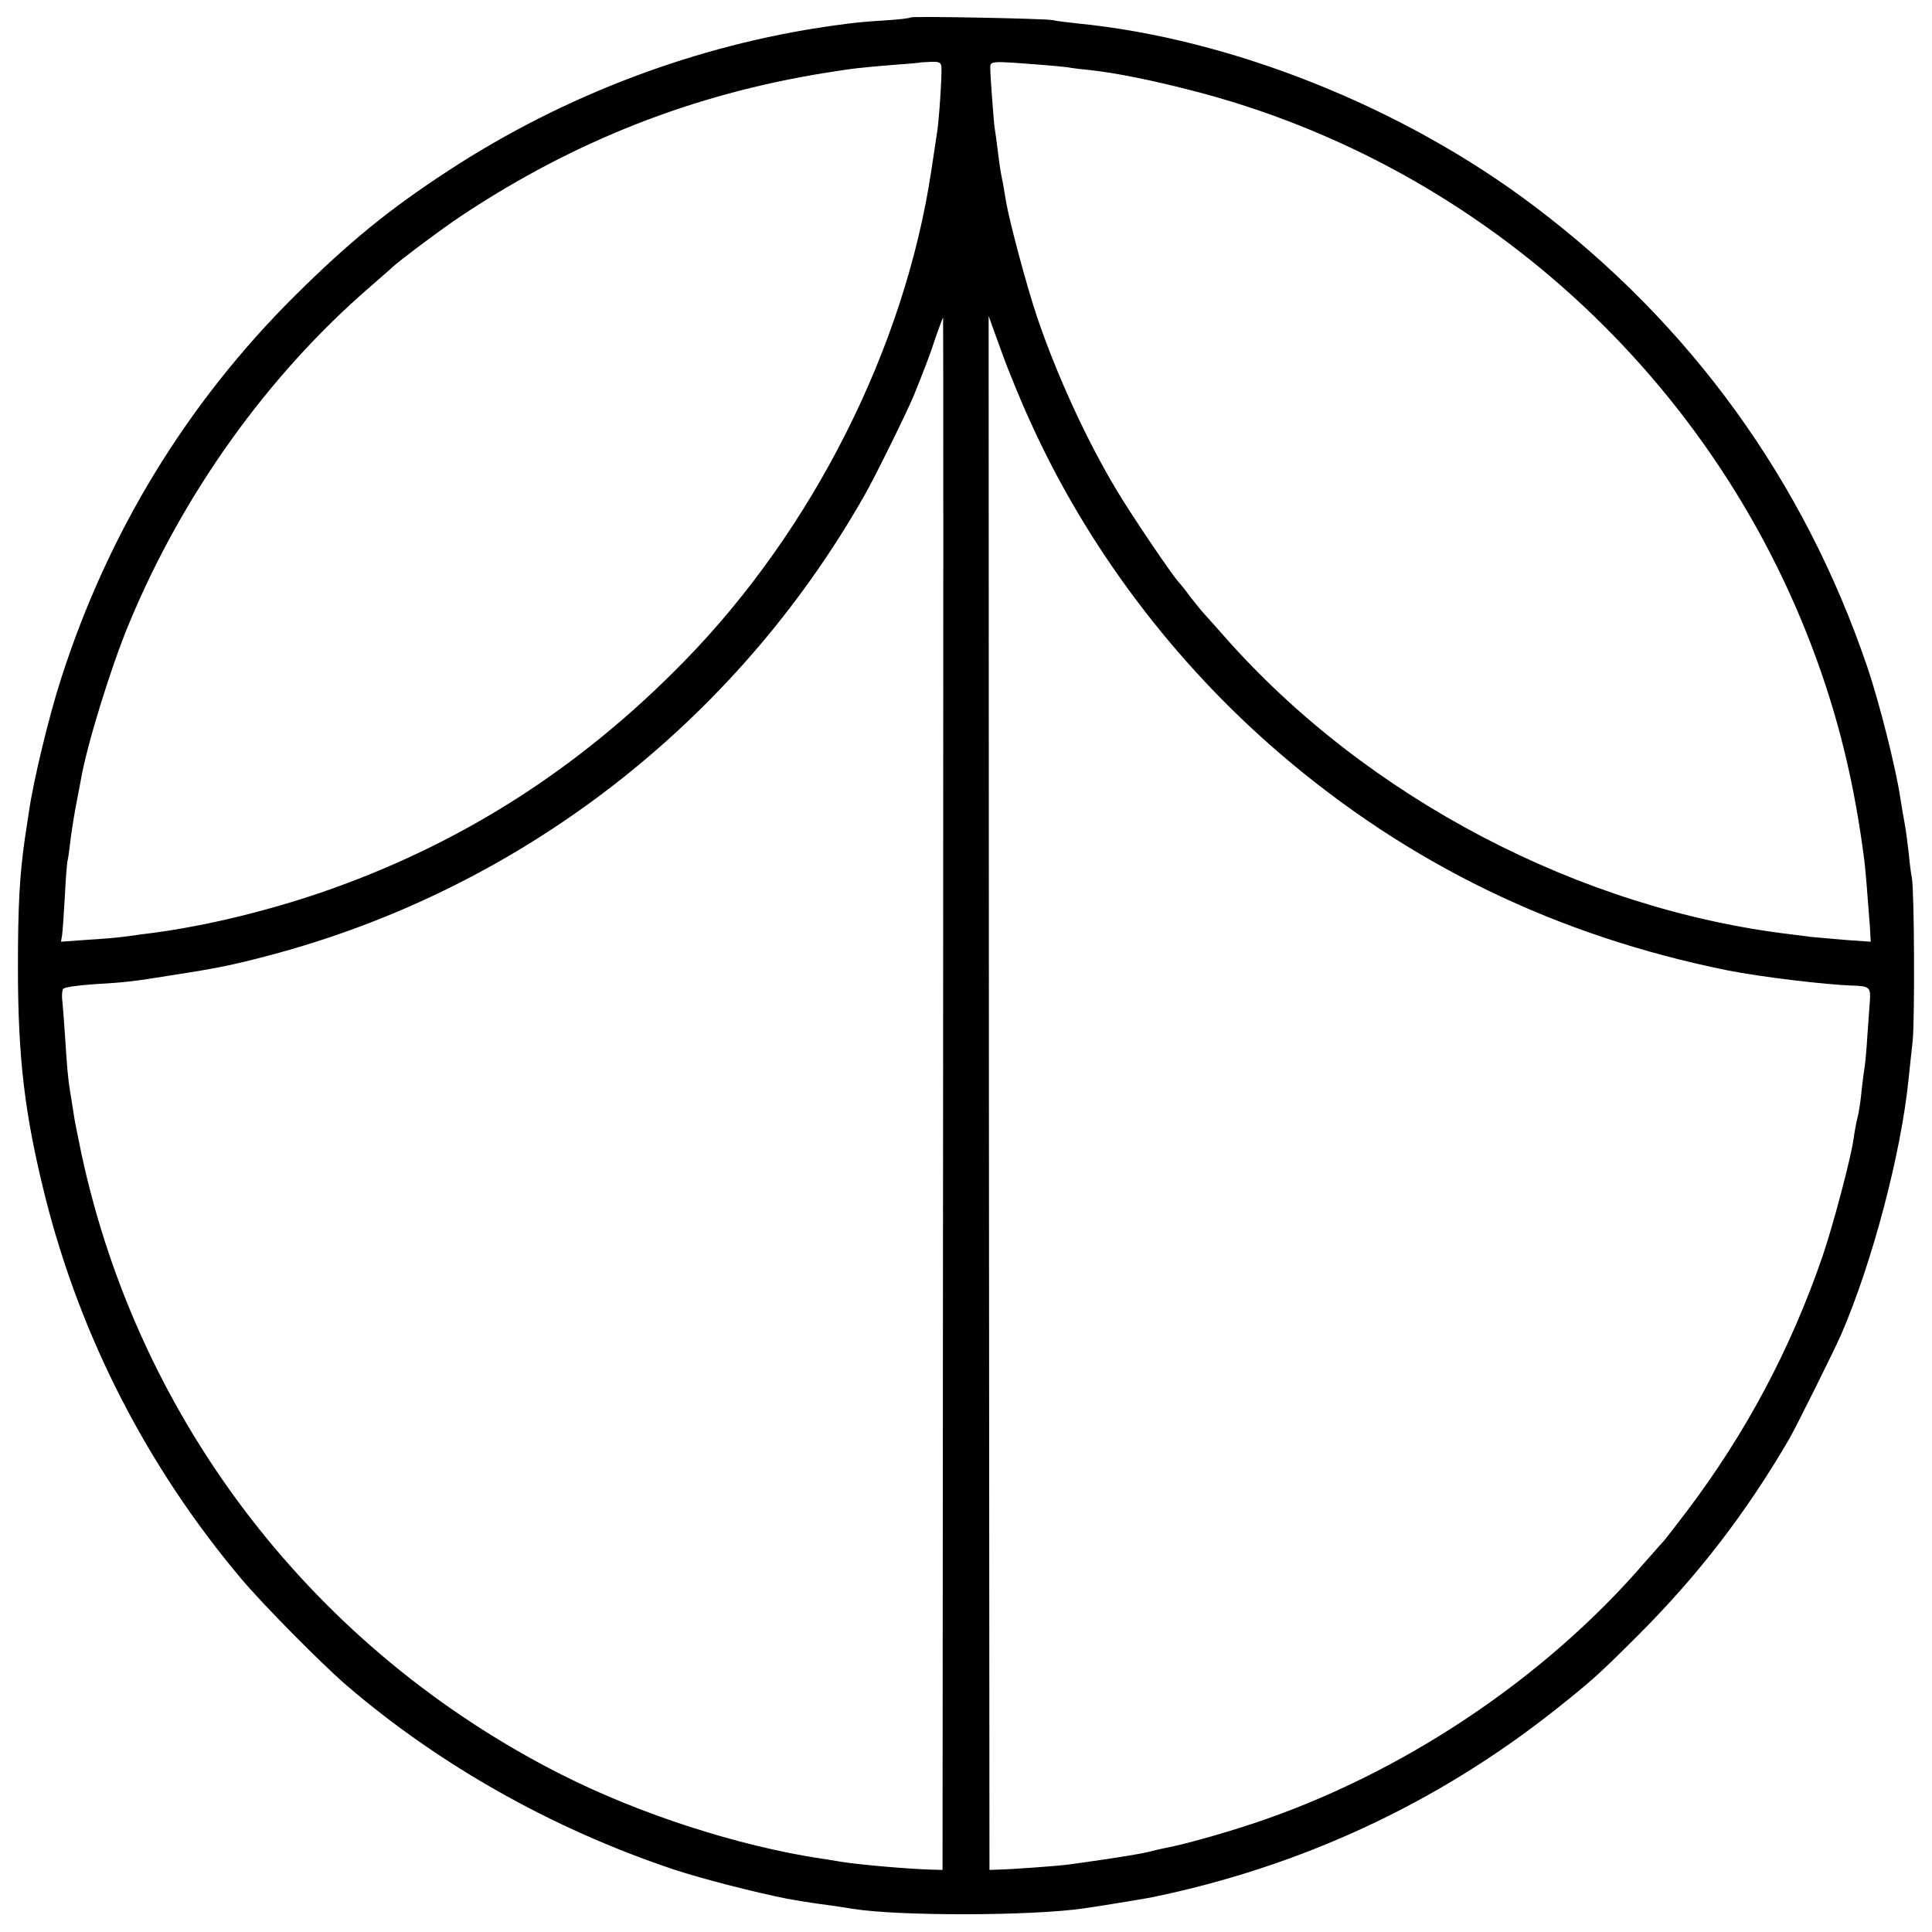
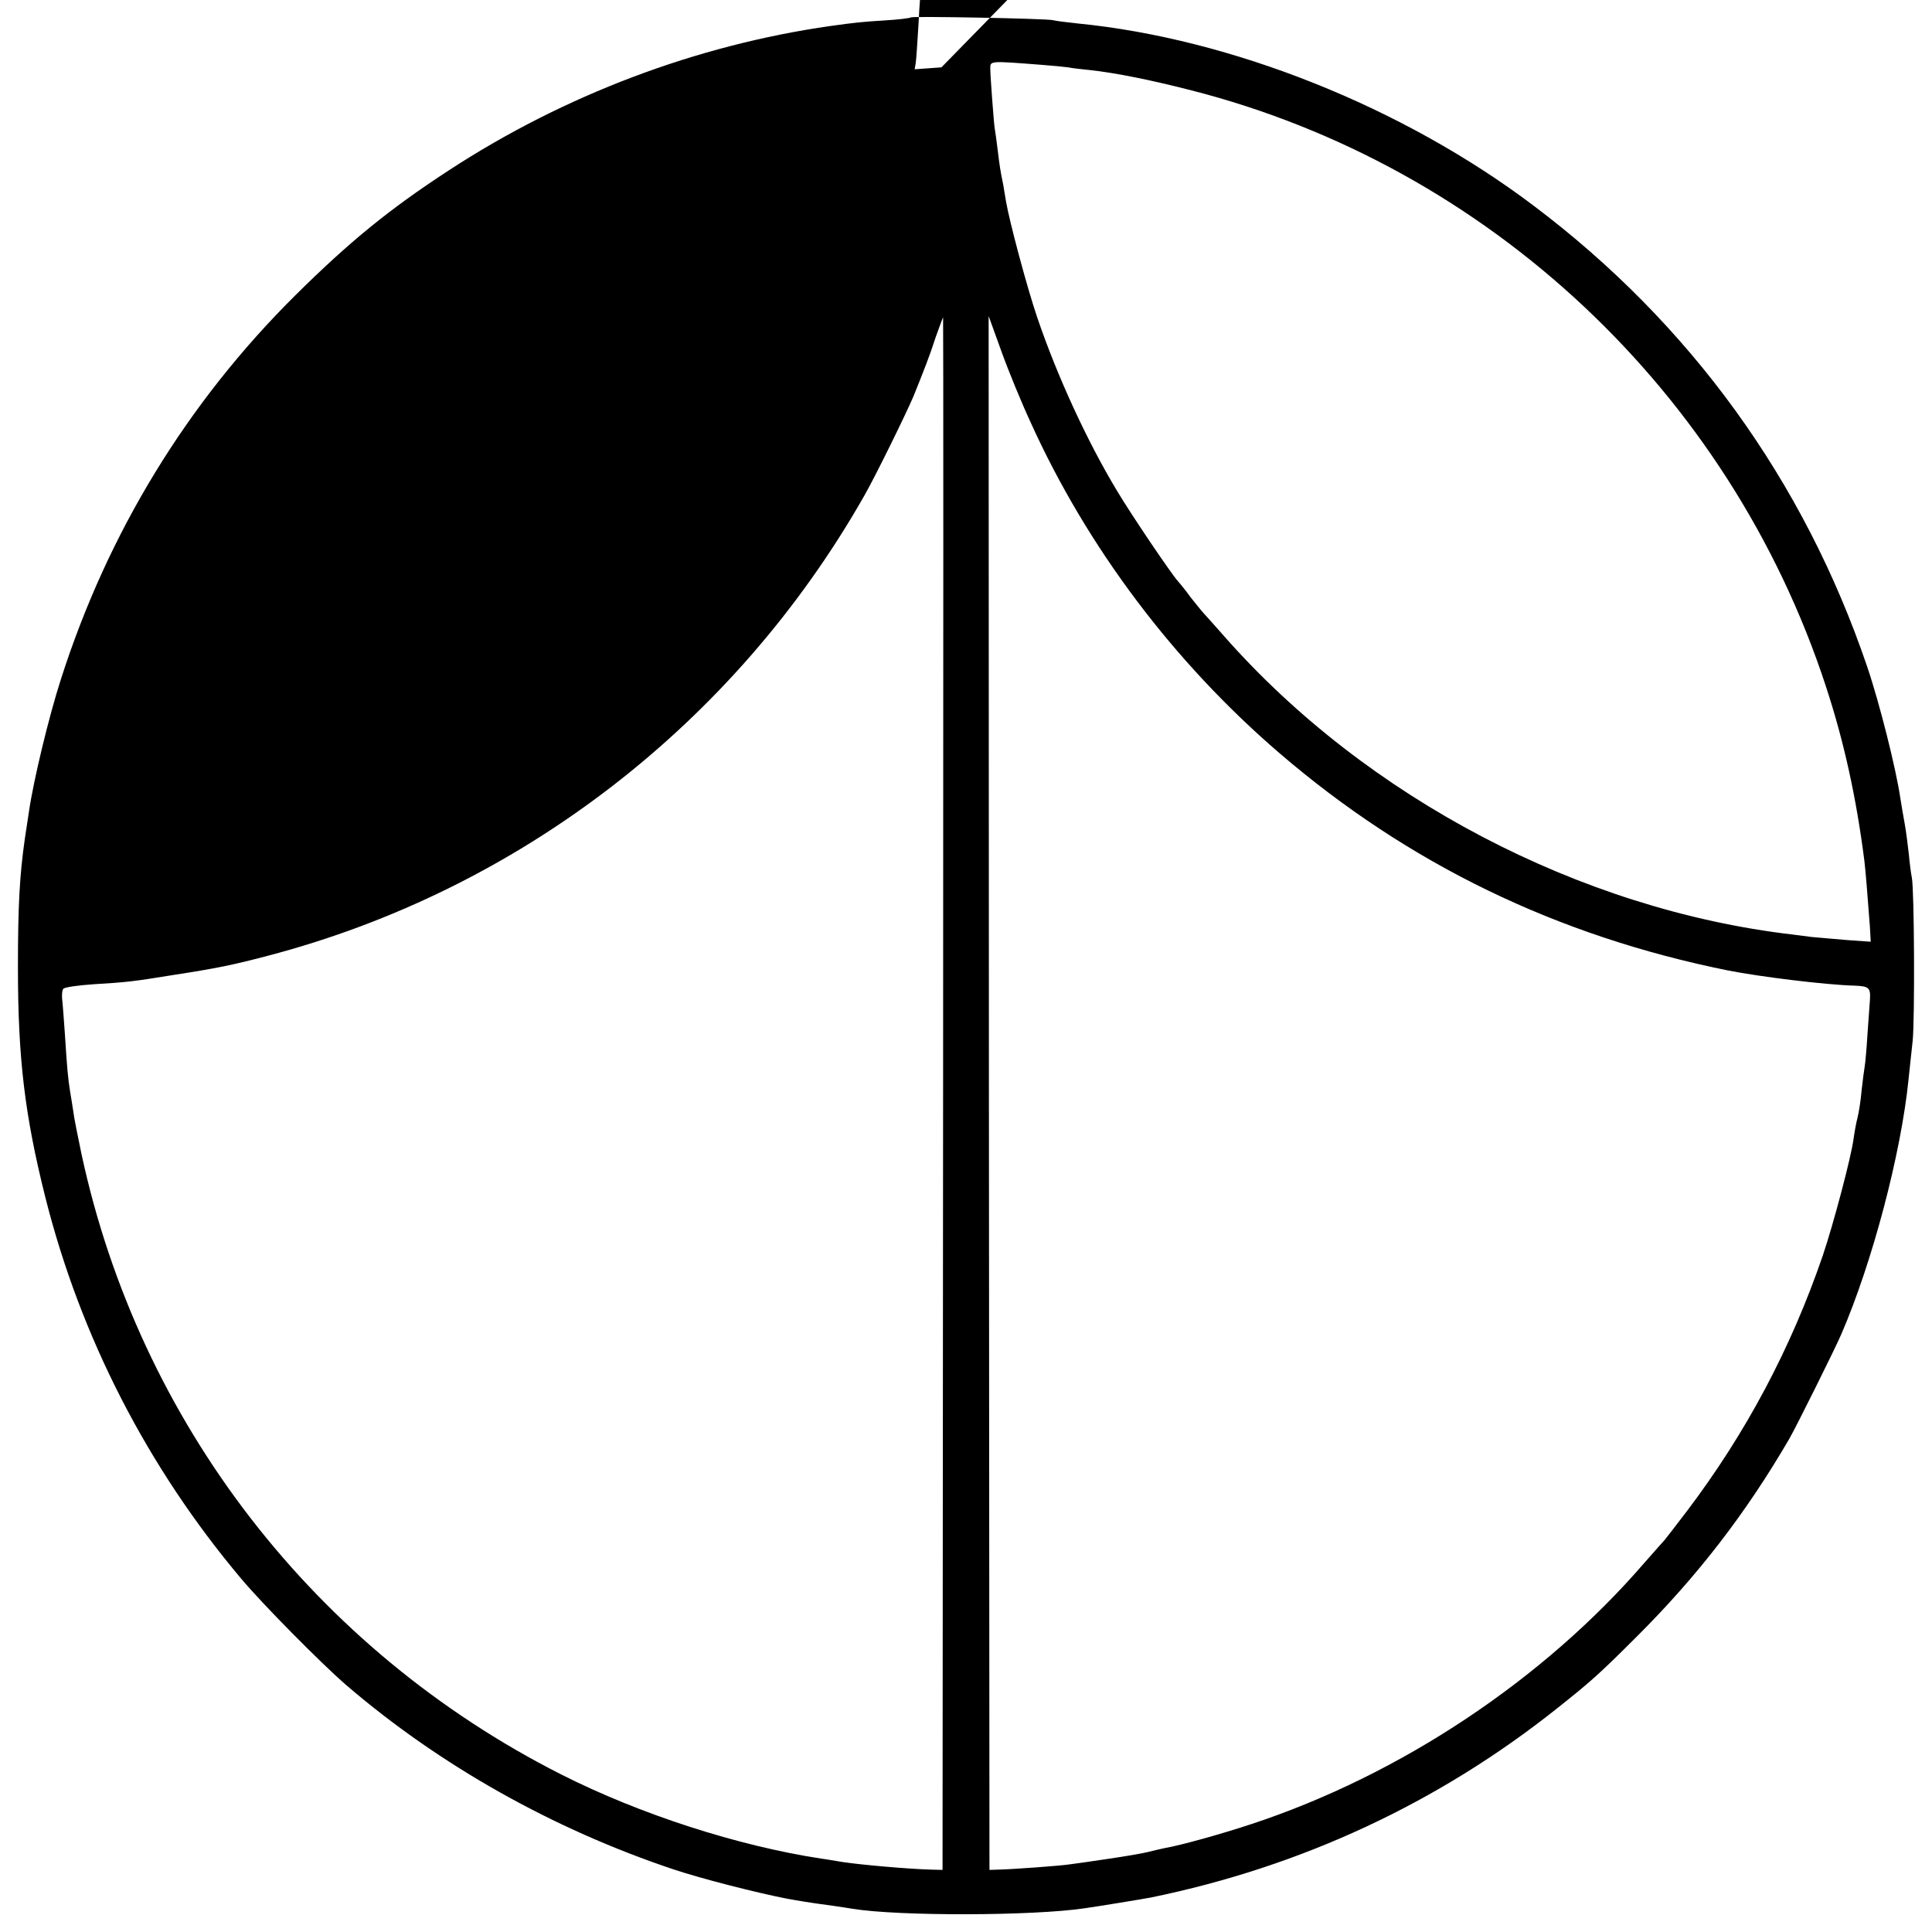
<svg xmlns="http://www.w3.org/2000/svg" version="1.0" width="700pt" height="700pt" viewBox="0 0 700 700" preserveAspectRatio="xMidYMid meet">
  <g transform="translate(0,700) scale(0.1,-0.1)" fill="#000000" stroke="none">
-     <path d="M3300 6937 c-3 -3 -45 -8 -95 -11 -81 -5 -109 -8 -195 -20 -485 -69 -966 -250 -1385 -524 -216 -141 -359 -258 -555 -452 -392 -389 -679 -859 -849 -1390 -44 -136 -100 -369 -116 -480 -2 -14 -9 -58 -15 -99 -19 -133 -25 -243 -25 -466 0 -332 25 -536 99 -832 128 -508 370 -979 710 -1383 79 -94 291 -308 380 -385 340 -292 750 -522 1186 -668 102 -34 298 -84 410 -106 51 -9 71 -13 175 -27 22 -3 51 -8 65 -10 167 -27 652 -26 840 2 44 6 220 35 240 39 546 112 1041 343 1470 684 122 97 151 122 290 261 219 218 396 447 553 717 25 43 167 329 188 378 113 261 217 656 244 924 4 35 10 98 15 140 8 79 6 547 -3 591 -3 14 -8 53 -11 86 -4 34 -10 84 -15 110 -5 27 -12 69 -16 94 -15 103 -75 343 -120 475 -229 674 -641 1243 -1210 1671 -472 356 -1093 604 -1650 659 -38 4 -79 9 -90 12 -27 6 -509 15 -515 10z m111 -181 c2 -32 -9 -197 -16 -237 -3 -22 -6 -39 -21 -139 -96 -638 -428 -1298 -893 -1774 -383 -393 -816 -668 -1321 -841 -213 -72 -441 -126 -645 -150 -27 -4 -61 -8 -75 -10 -14 -2 -69 -7 -122 -10 l-97 -7 4 24 c2 12 6 76 10 141 3 65 8 124 10 130 2 7 6 35 9 62 3 28 12 86 20 130 9 44 17 91 20 105 21 121 108 403 172 557 195 472 503 902 874 1223 41 36 77 67 80 70 15 17 185 144 250 187 409 272 841 442 1320 519 100 16 124 19 260 30 47 3 86 7 87 8 1 0 17 1 37 2 30 1 36 -3 37 -20z m364 9 c39 -3 81 -7 95 -9 14 -3 50 -7 80 -10 92 -10 221 -36 365 -73 1078 -275 1951 -1094 2300 -2158 67 -204 111 -407 140 -634 4 -32 12 -130 20 -239 l3 -54 -86 6 c-48 4 -105 9 -127 11 -22 3 -53 7 -70 9 -770 90 -1544 496 -2058 1079 -29 33 -62 70 -74 83 -12 13 -34 41 -50 61 -15 21 -36 47 -45 57 -25 28 -168 239 -221 328 -108 179 -217 416 -289 628 -38 112 -101 349 -113 420 -3 19 -8 46 -10 60 -11 53 -13 68 -20 125 -4 33 -9 69 -11 80 -3 16 -16 191 -16 215 0 30 -7 30 187 15z m-358 -3727 l-2 -2813 -40 1 c-79 2 -254 17 -325 28 -25 4 -58 10 -75 12 -301 46 -655 160 -940 304 -894 452 -1531 1276 -1740 2250 -13 63 -27 131 -29 150 -3 19 -8 53 -12 75 -8 50 -11 85 -19 210 -4 55 -8 112 -10 126 -1 15 0 31 4 36 3 6 53 13 111 17 118 7 144 10 285 33 162 25 220 37 345 70 912 239 1693 842 2162 1668 39 68 151 296 178 360 36 89 60 150 80 213 14 39 26 72 27 72 1 0 1 -1266 0 -2812z m317 2432 c205 -453 519 -870 902 -1199 468 -402 1005 -662 1624 -787 116 -23 353 -52 455 -55 58 -2 63 -7 60 -54 -1 -16 -5 -73 -9 -125 -3 -52 -8 -104 -10 -115 -2 -11 -7 -49 -11 -85 -3 -36 -10 -81 -15 -100 -5 -19 -11 -53 -14 -75 -8 -64 -73 -310 -112 -425 -115 -335 -277 -641 -492 -925 -42 -55 -78 -102 -81 -105 -3 -3 -35 -39 -71 -80 -366 -425 -886 -771 -1426 -949 -112 -37 -256 -77 -314 -87 -14 -3 -41 -9 -60 -14 -19 -5 -84 -16 -145 -25 -60 -9 -123 -18 -140 -20 -31 -5 -207 -18 -260 -19 l-30 -1 -2 2815 -1 2815 47 -130 c26 -72 73 -186 105 -255z" />
+     <path d="M3300 6937 c-3 -3 -45 -8 -95 -11 -81 -5 -109 -8 -195 -20 -485 -69 -966 -250 -1385 -524 -216 -141 -359 -258 -555 -452 -392 -389 -679 -859 -849 -1390 -44 -136 -100 -369 -116 -480 -2 -14 -9 -58 -15 -99 -19 -133 -25 -243 -25 -466 0 -332 25 -536 99 -832 128 -508 370 -979 710 -1383 79 -94 291 -308 380 -385 340 -292 750 -522 1186 -668 102 -34 298 -84 410 -106 51 -9 71 -13 175 -27 22 -3 51 -8 65 -10 167 -27 652 -26 840 2 44 6 220 35 240 39 546 112 1041 343 1470 684 122 97 151 122 290 261 219 218 396 447 553 717 25 43 167 329 188 378 113 261 217 656 244 924 4 35 10 98 15 140 8 79 6 547 -3 591 -3 14 -8 53 -11 86 -4 34 -10 84 -15 110 -5 27 -12 69 -16 94 -15 103 -75 343 -120 475 -229 674 -641 1243 -1210 1671 -472 356 -1093 604 -1650 659 -38 4 -79 9 -90 12 -27 6 -509 15 -515 10z m111 -181 l-97 -7 4 24 c2 12 6 76 10 141 3 65 8 124 10 130 2 7 6 35 9 62 3 28 12 86 20 130 9 44 17 91 20 105 21 121 108 403 172 557 195 472 503 902 874 1223 41 36 77 67 80 70 15 17 185 144 250 187 409 272 841 442 1320 519 100 16 124 19 260 30 47 3 86 7 87 8 1 0 17 1 37 2 30 1 36 -3 37 -20z m364 9 c39 -3 81 -7 95 -9 14 -3 50 -7 80 -10 92 -10 221 -36 365 -73 1078 -275 1951 -1094 2300 -2158 67 -204 111 -407 140 -634 4 -32 12 -130 20 -239 l3 -54 -86 6 c-48 4 -105 9 -127 11 -22 3 -53 7 -70 9 -770 90 -1544 496 -2058 1079 -29 33 -62 70 -74 83 -12 13 -34 41 -50 61 -15 21 -36 47 -45 57 -25 28 -168 239 -221 328 -108 179 -217 416 -289 628 -38 112 -101 349 -113 420 -3 19 -8 46 -10 60 -11 53 -13 68 -20 125 -4 33 -9 69 -11 80 -3 16 -16 191 -16 215 0 30 -7 30 187 15z m-358 -3727 l-2 -2813 -40 1 c-79 2 -254 17 -325 28 -25 4 -58 10 -75 12 -301 46 -655 160 -940 304 -894 452 -1531 1276 -1740 2250 -13 63 -27 131 -29 150 -3 19 -8 53 -12 75 -8 50 -11 85 -19 210 -4 55 -8 112 -10 126 -1 15 0 31 4 36 3 6 53 13 111 17 118 7 144 10 285 33 162 25 220 37 345 70 912 239 1693 842 2162 1668 39 68 151 296 178 360 36 89 60 150 80 213 14 39 26 72 27 72 1 0 1 -1266 0 -2812z m317 2432 c205 -453 519 -870 902 -1199 468 -402 1005 -662 1624 -787 116 -23 353 -52 455 -55 58 -2 63 -7 60 -54 -1 -16 -5 -73 -9 -125 -3 -52 -8 -104 -10 -115 -2 -11 -7 -49 -11 -85 -3 -36 -10 -81 -15 -100 -5 -19 -11 -53 -14 -75 -8 -64 -73 -310 -112 -425 -115 -335 -277 -641 -492 -925 -42 -55 -78 -102 -81 -105 -3 -3 -35 -39 -71 -80 -366 -425 -886 -771 -1426 -949 -112 -37 -256 -77 -314 -87 -14 -3 -41 -9 -60 -14 -19 -5 -84 -16 -145 -25 -60 -9 -123 -18 -140 -20 -31 -5 -207 -18 -260 -19 l-30 -1 -2 2815 -1 2815 47 -130 c26 -72 73 -186 105 -255z" />
  </g>
</svg>